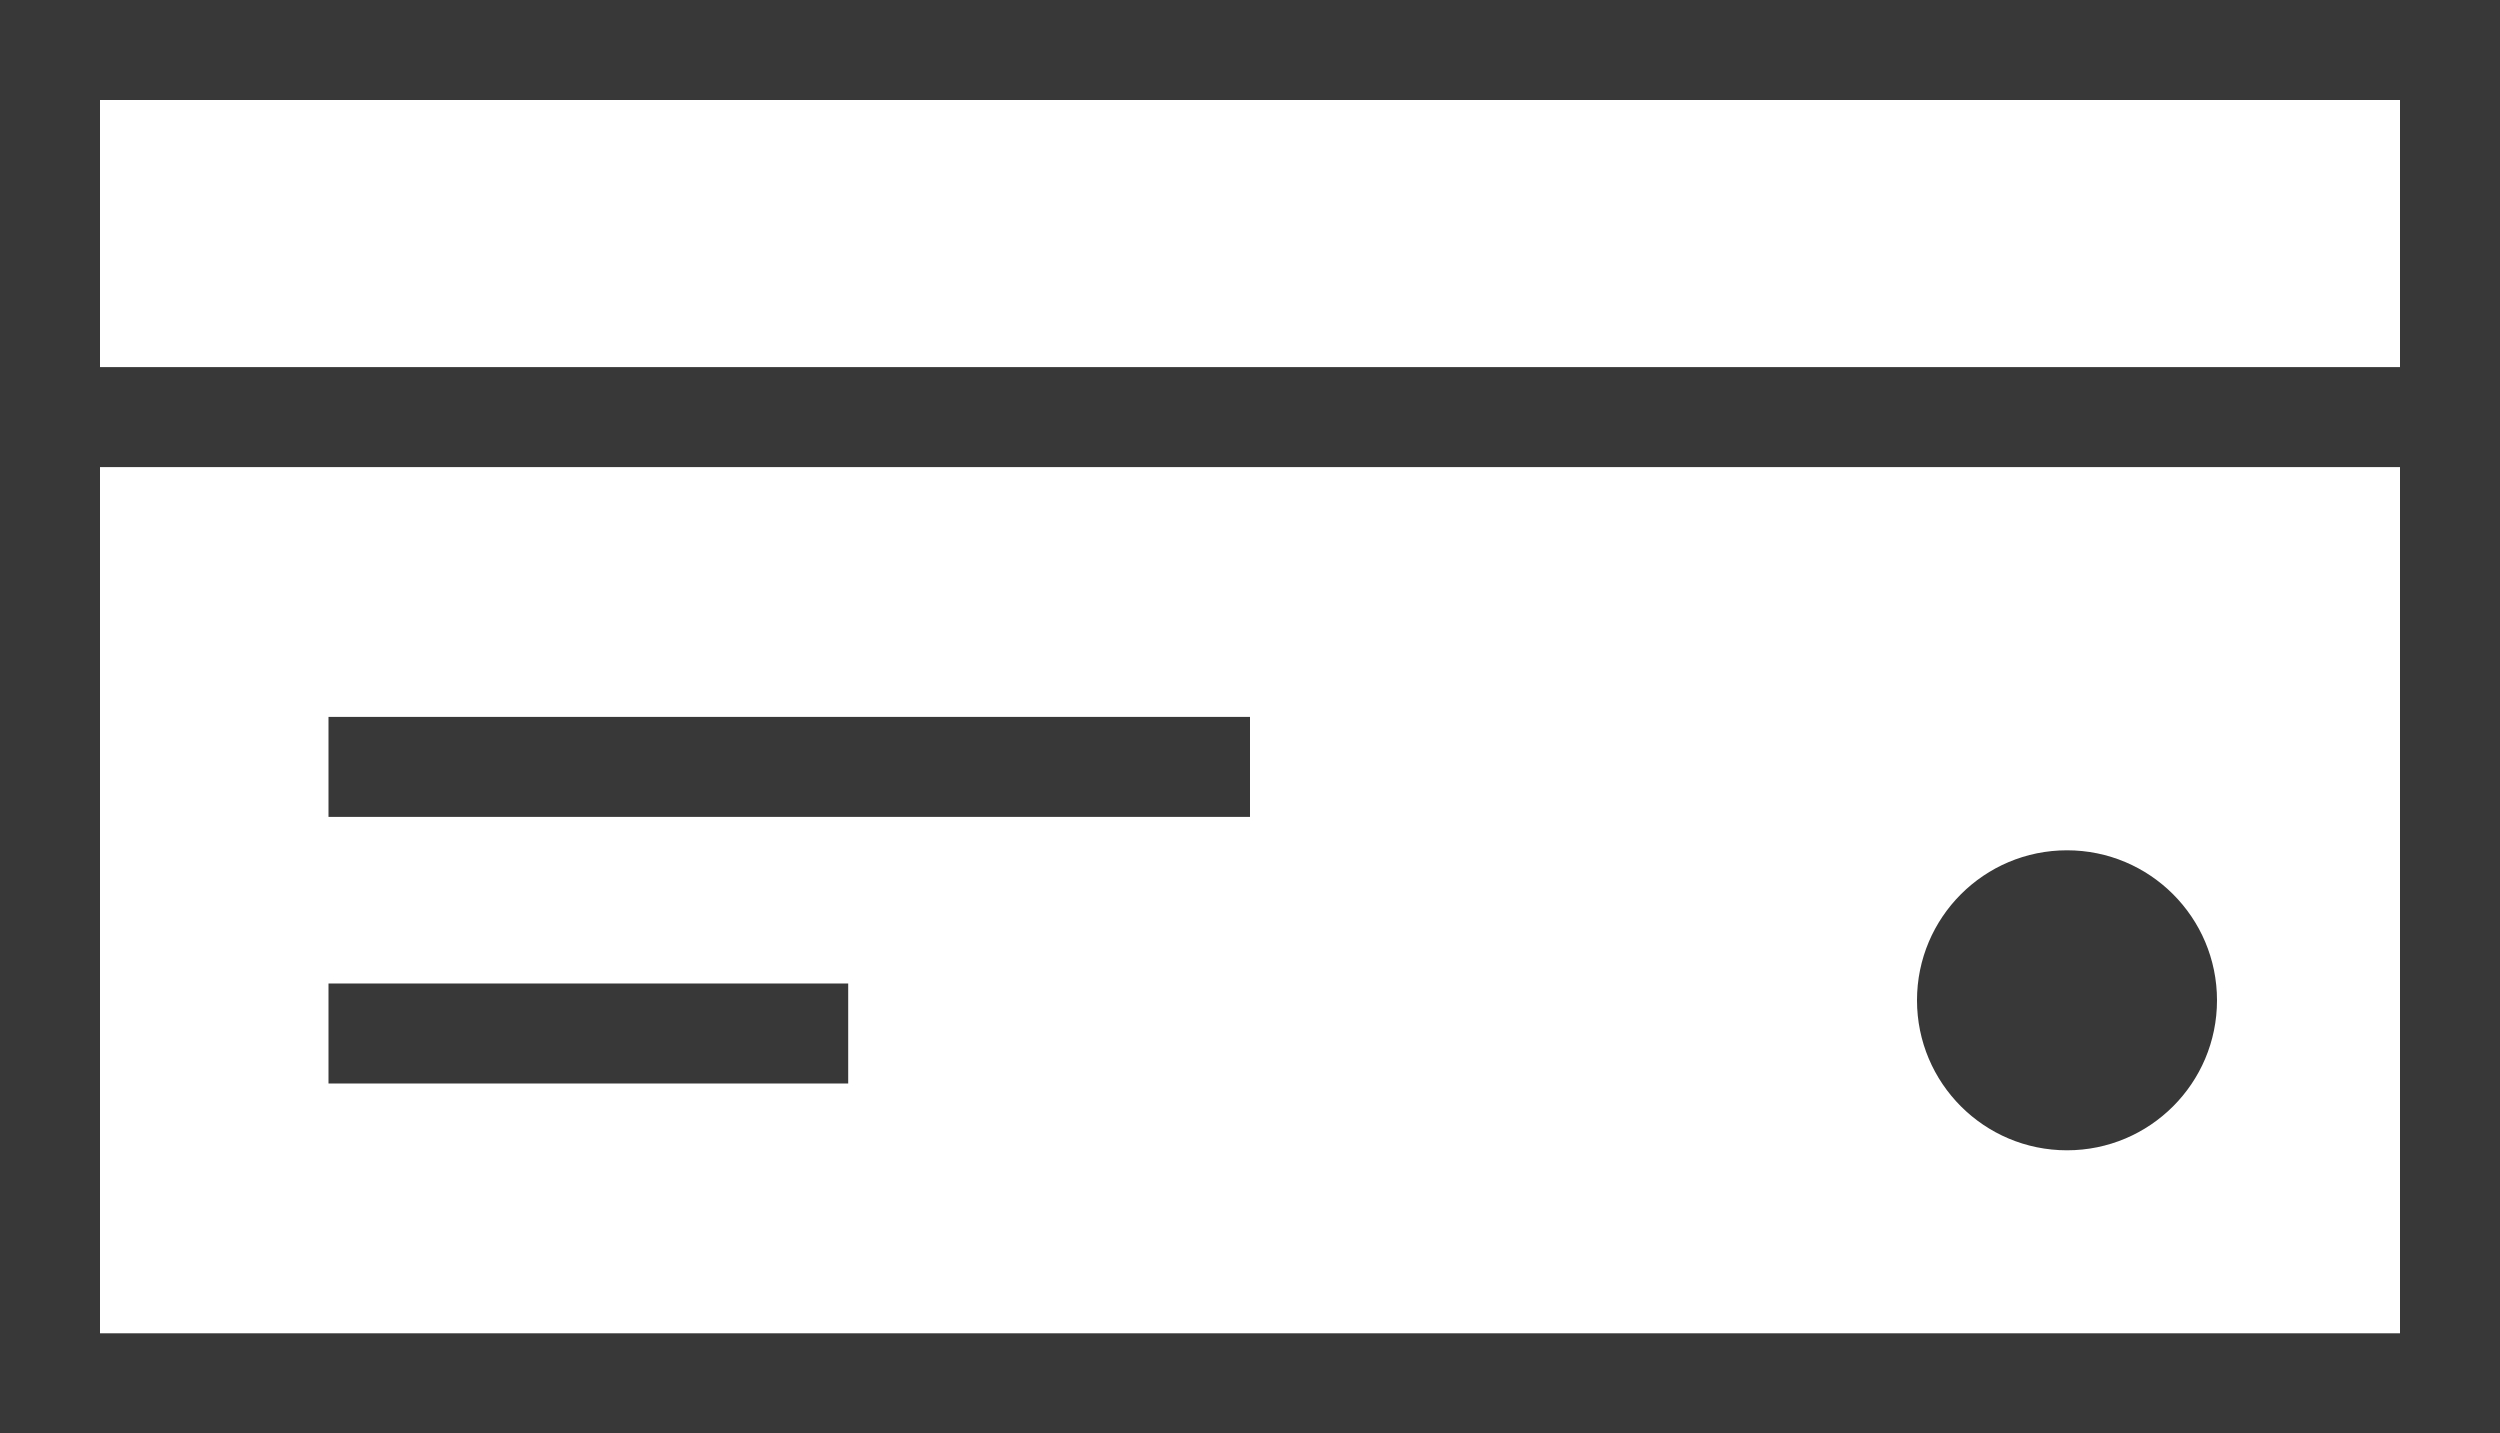
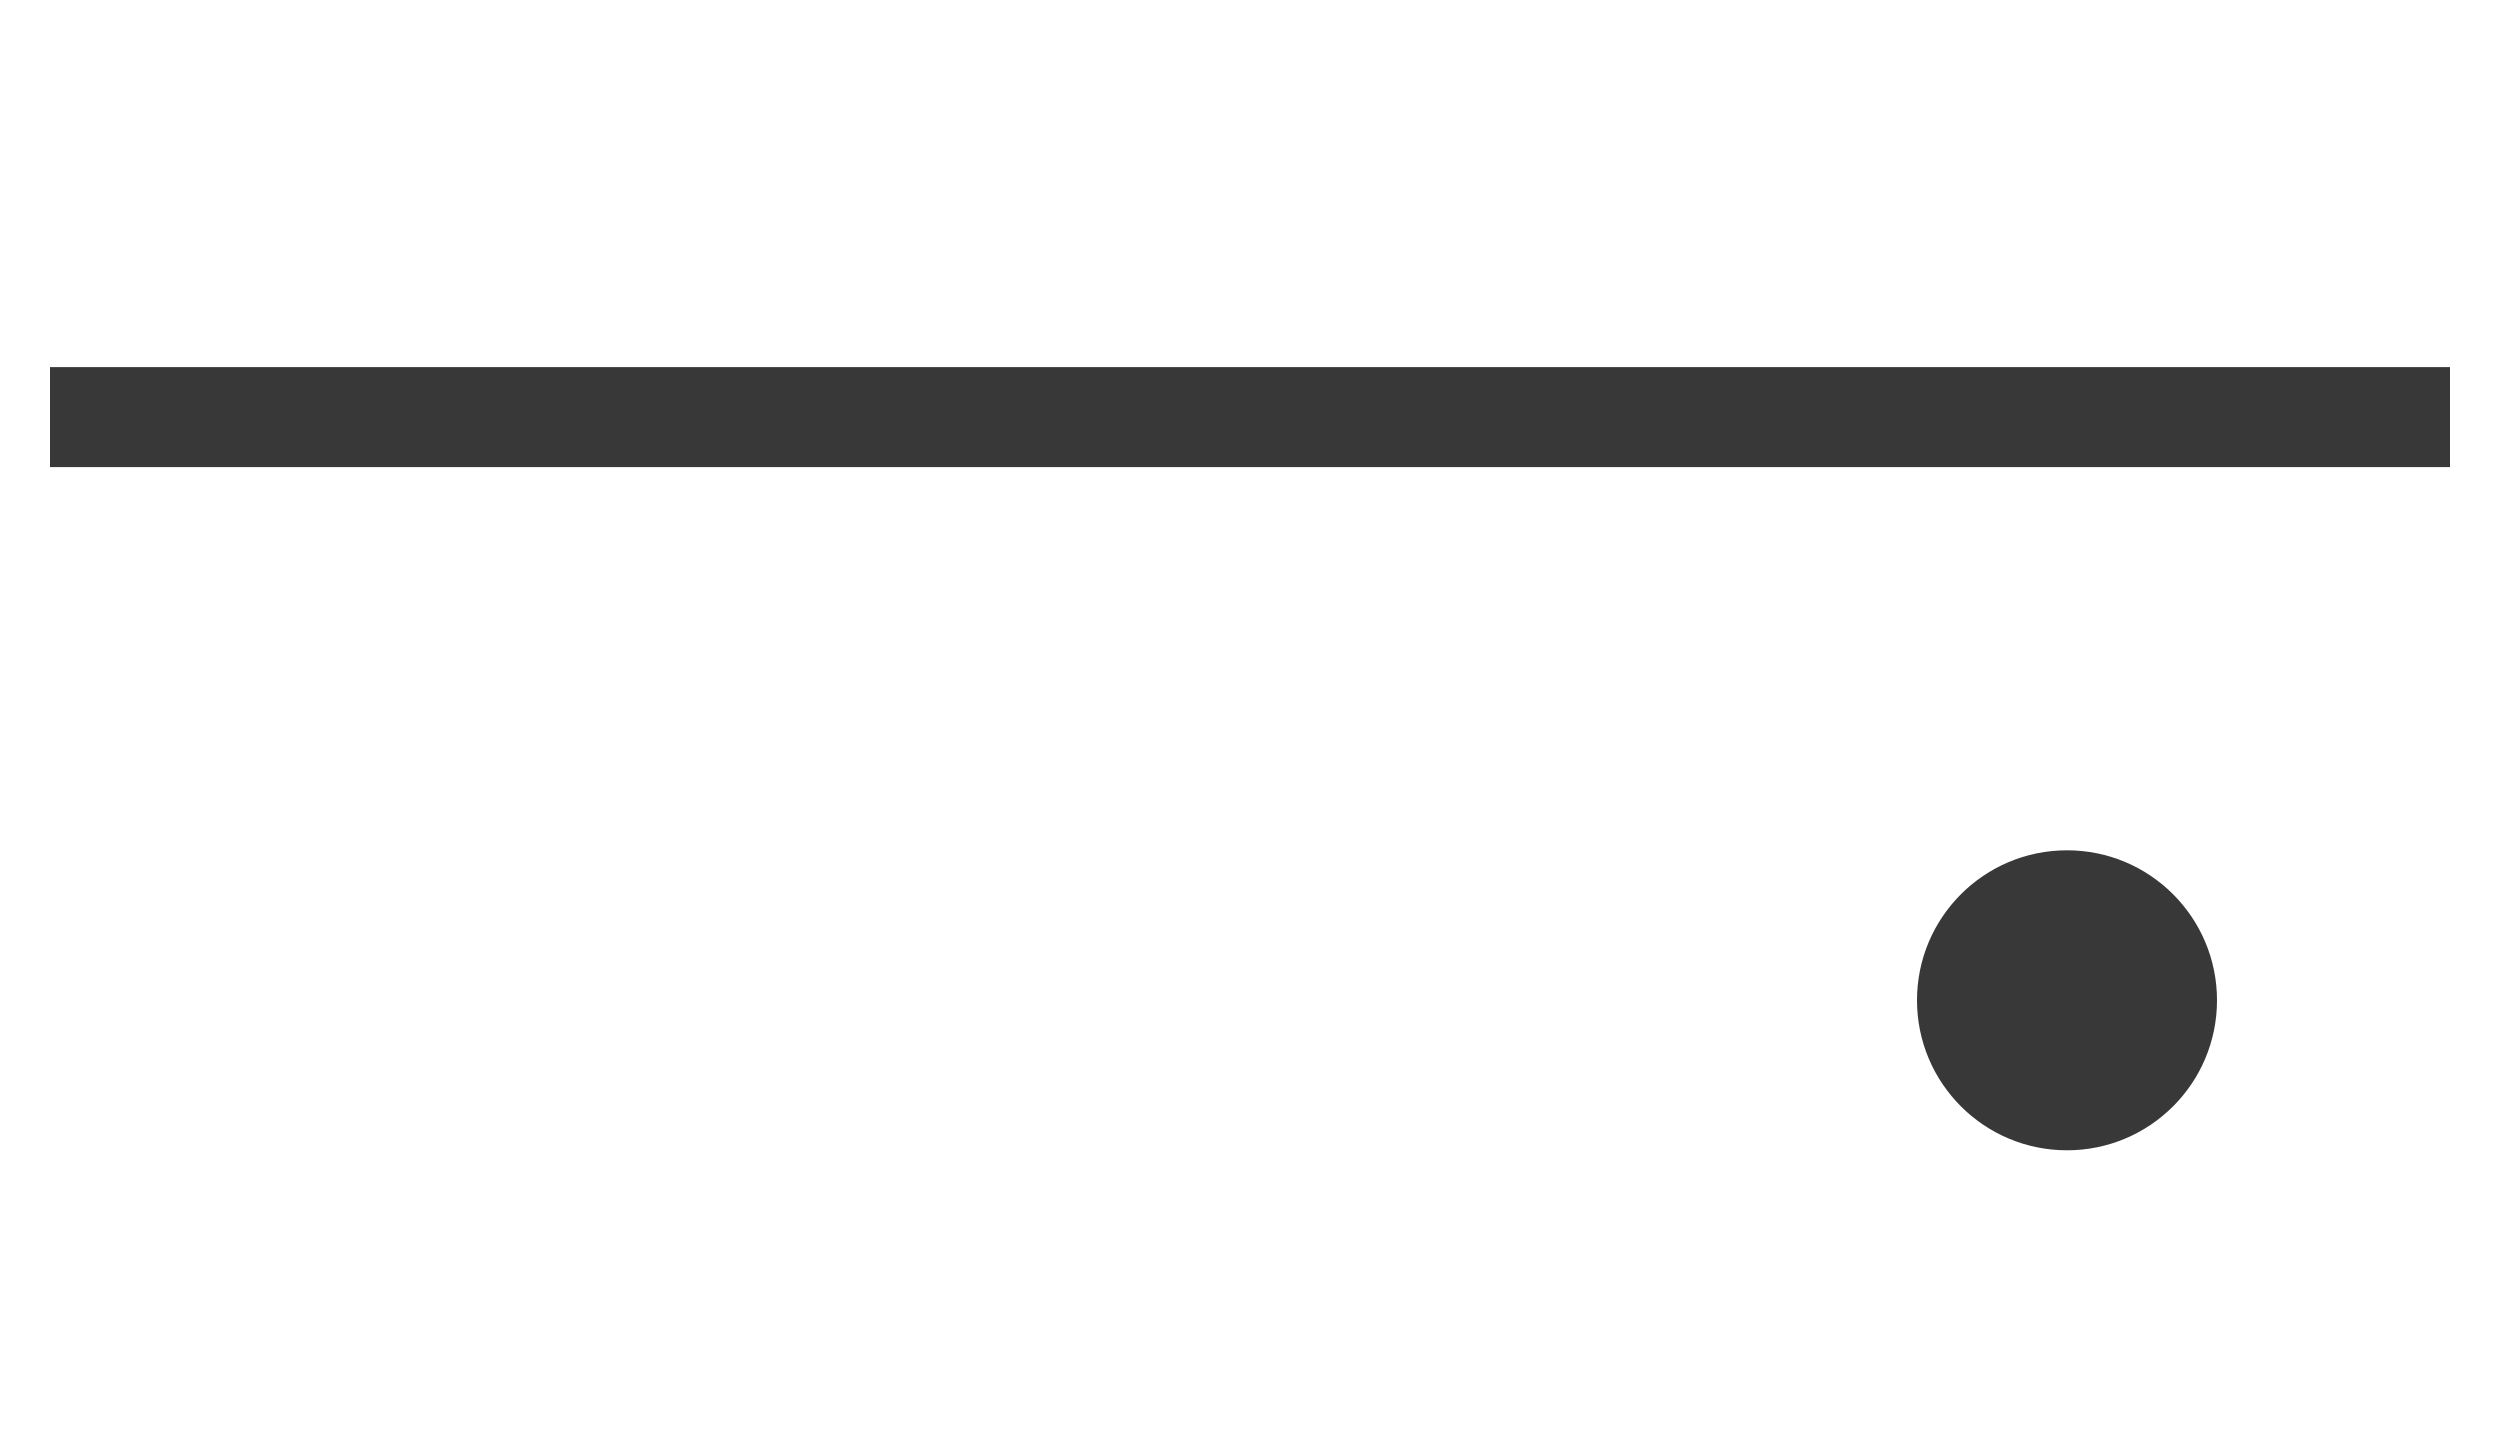
<svg xmlns="http://www.w3.org/2000/svg" viewBox="0 0 25 14.333">
  <defs>
    <style>.cls-1{fill:none;stroke:#383838;stroke-miterlimit:10;}.cls-2{fill:#383838;}</style>
  </defs>
  <title>4</title>
  <g id="Layer_2" data-name="Layer 2">
    <g id="Layer_1-2" data-name="Layer 1">
-       <rect class="cls-1" x="0.5" y="0.5" width="24" height="13.333" />
      <circle class="cls-2" cx="20.67" cy="10.003" r="1.5" />
      <line class="cls-1" x1="0.5" y1="4.171" x2="24.5" y2="4.171" />
-       <line class="cls-1" x1="3.285" y1="7.669" x2="12.5" y2="7.669" />
-       <line class="cls-1" x1="3.285" y1="10.335" x2="8.482" y2="10.335" />
    </g>
  </g>
</svg>